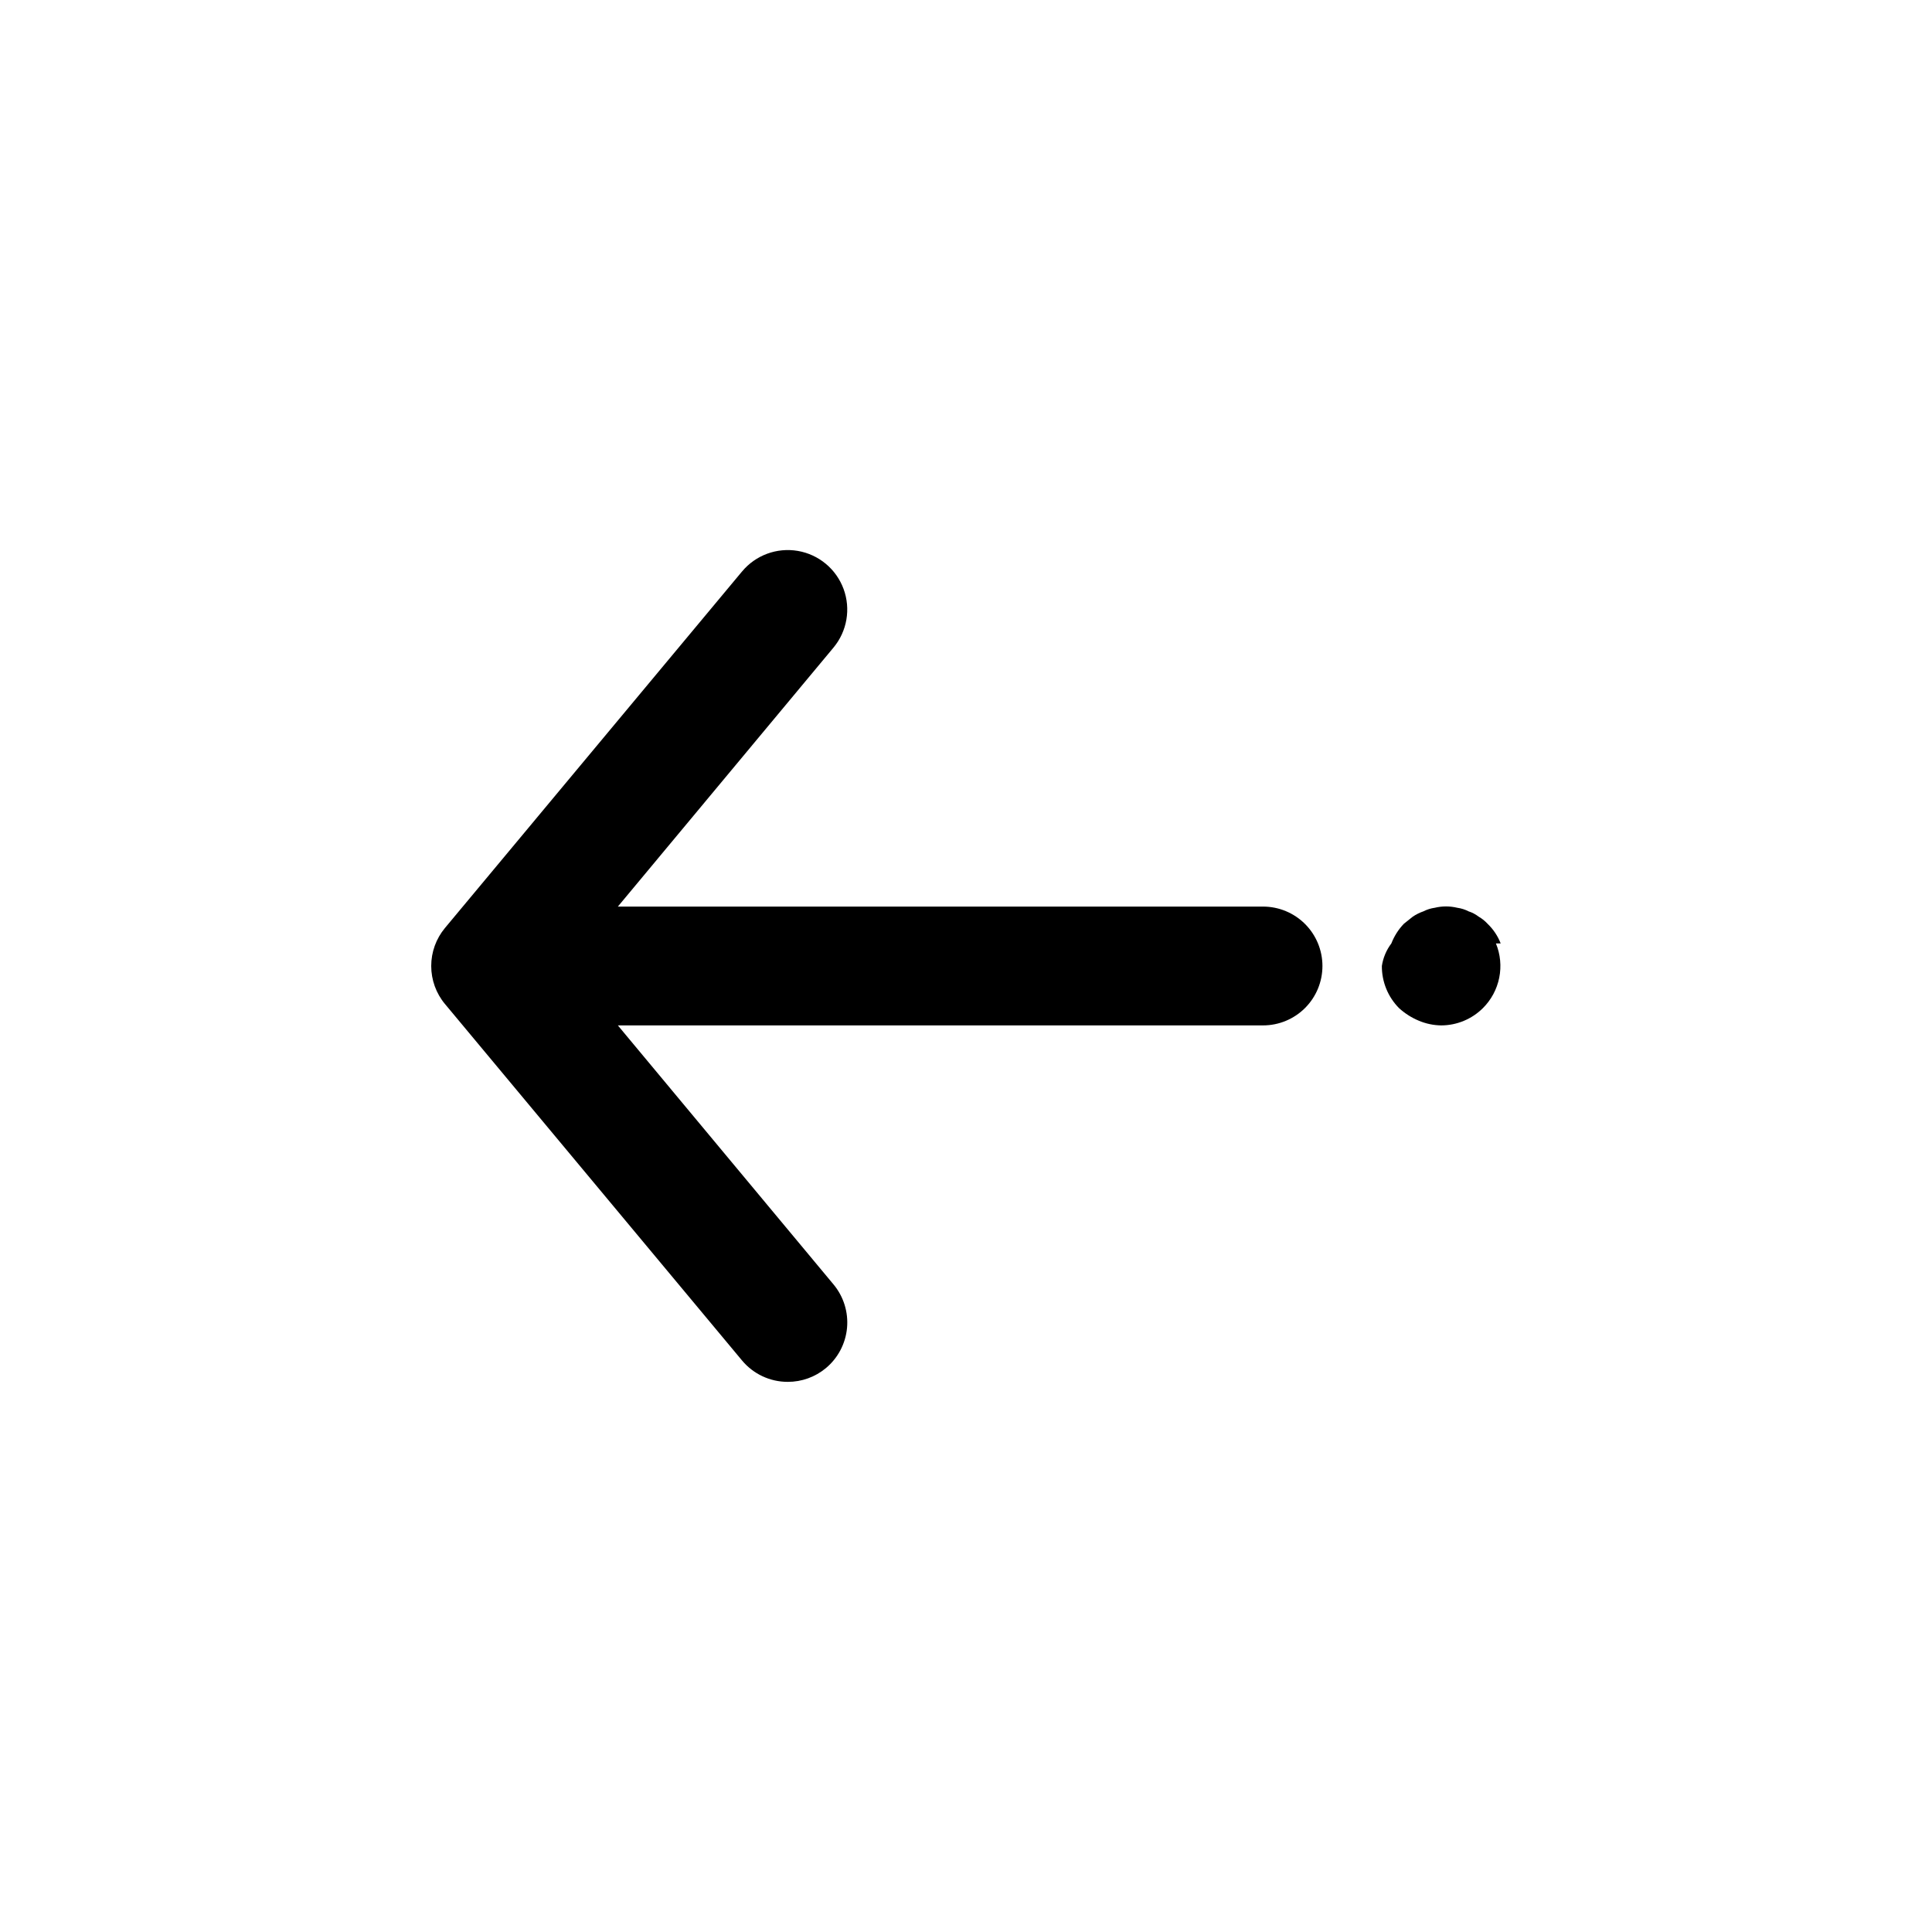
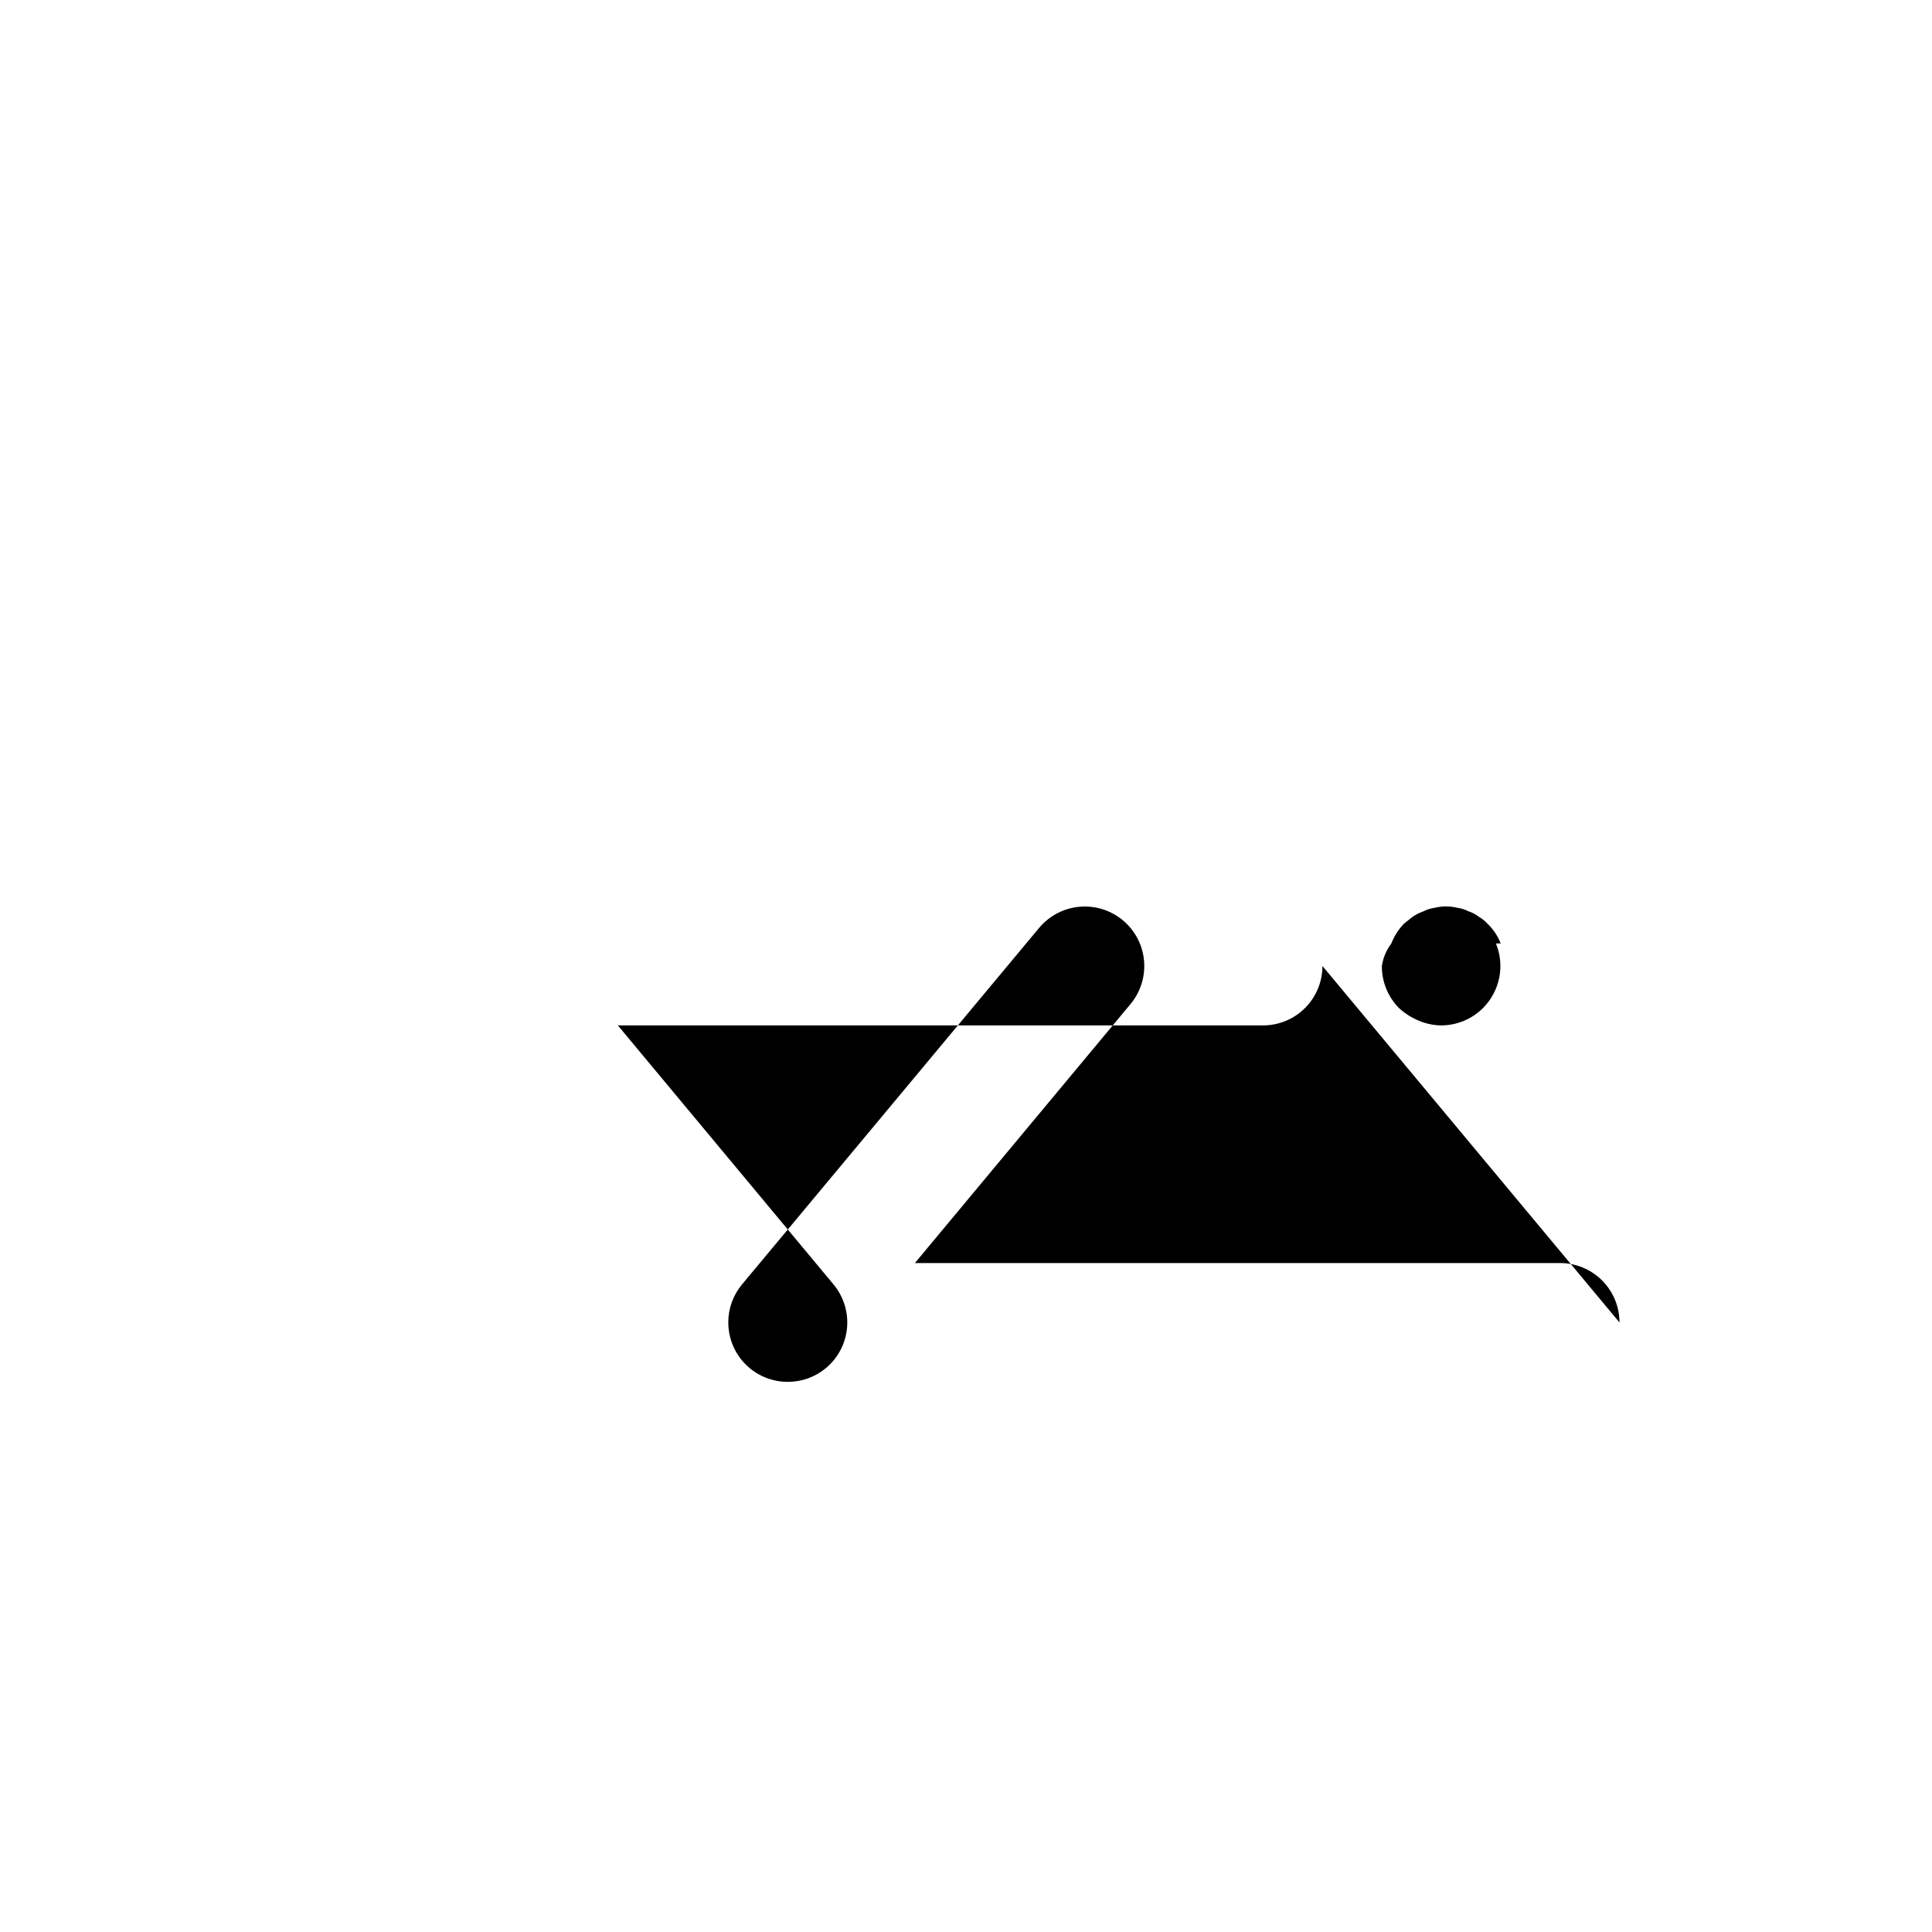
<svg xmlns="http://www.w3.org/2000/svg" fill="#000000" width="800px" height="800px" version="1.1" viewBox="144 144 512 512">
-   <path d="m494.46 400c0 4.176-1.656 8.18-4.609 11.133-2.953 2.949-6.957 4.609-11.133 4.609h-170.98l57.152 68.645c2.676 3.215 3.965 7.359 3.582 11.523-0.387 4.164-2.41 8.008-5.629 10.676-2.832 2.348-6.398 3.629-10.078 3.621-4.684 0.008-9.125-2.07-12.121-5.668l-78.719-94.465h-0.004c-2.356-2.828-3.644-6.394-3.644-10.074 0-3.684 1.289-7.25 3.644-10.078l78.719-94.465h0.004c3.598-4.332 9.234-6.41 14.785-5.461 5.551 0.953 10.172 4.793 12.125 10.078 1.949 5.281 0.934 11.207-2.664 15.535l-57.152 68.645h170.98c4.176 0 8.18 1.66 11.133 4.613 2.953 2.953 4.609 6.957 4.609 11.133zm47.23-5.984h0.004c-0.758-1.965-1.941-3.738-3.465-5.195-0.684-0.75-1.48-1.387-2.359-1.891-0.805-0.621-1.711-1.102-2.68-1.414-0.938-0.48-1.945-0.801-2.988-0.945-1.969-0.477-4.019-0.477-5.984 0-1.043 0.145-2.055 0.465-2.992 0.945-1.004 0.344-1.957 0.82-2.832 1.414l-2.363 1.891c-1.434 1.496-2.555 3.262-3.305 5.195-1.324 1.754-2.191 3.809-2.519 5.984-0.023 4.184 1.617 8.207 4.566 11.176 1.531 1.391 3.285 2.512 5.195 3.309 1.891 0.805 3.926 1.234 5.981 1.258 4.133-0.016 8.09-1.656 11.023-4.566 2.211-2.195 3.719-5 4.336-8.055 0.617-3.055 0.312-6.223-0.875-9.105z" />
+   <path d="m494.46 400c0 4.176-1.656 8.18-4.609 11.133-2.953 2.949-6.957 4.609-11.133 4.609h-170.98l57.152 68.645c2.676 3.215 3.965 7.359 3.582 11.523-0.387 4.164-2.41 8.008-5.629 10.676-2.832 2.348-6.398 3.629-10.078 3.621-4.684 0.008-9.125-2.07-12.121-5.668h-0.004c-2.356-2.828-3.644-6.394-3.644-10.074 0-3.684 1.289-7.25 3.644-10.078l78.719-94.465h0.004c3.598-4.332 9.234-6.41 14.785-5.461 5.551 0.953 10.172 4.793 12.125 10.078 1.949 5.281 0.934 11.207-2.664 15.535l-57.152 68.645h170.98c4.176 0 8.18 1.66 11.133 4.613 2.953 2.953 4.609 6.957 4.609 11.133zm47.23-5.984h0.004c-0.758-1.965-1.941-3.738-3.465-5.195-0.684-0.75-1.48-1.387-2.359-1.891-0.805-0.621-1.711-1.102-2.68-1.414-0.938-0.48-1.945-0.801-2.988-0.945-1.969-0.477-4.019-0.477-5.984 0-1.043 0.145-2.055 0.465-2.992 0.945-1.004 0.344-1.957 0.82-2.832 1.414l-2.363 1.891c-1.434 1.496-2.555 3.262-3.305 5.195-1.324 1.754-2.191 3.809-2.519 5.984-0.023 4.184 1.617 8.207 4.566 11.176 1.531 1.391 3.285 2.512 5.195 3.309 1.891 0.805 3.926 1.234 5.981 1.258 4.133-0.016 8.09-1.656 11.023-4.566 2.211-2.195 3.719-5 4.336-8.055 0.617-3.055 0.312-6.223-0.875-9.105z" />
</svg>